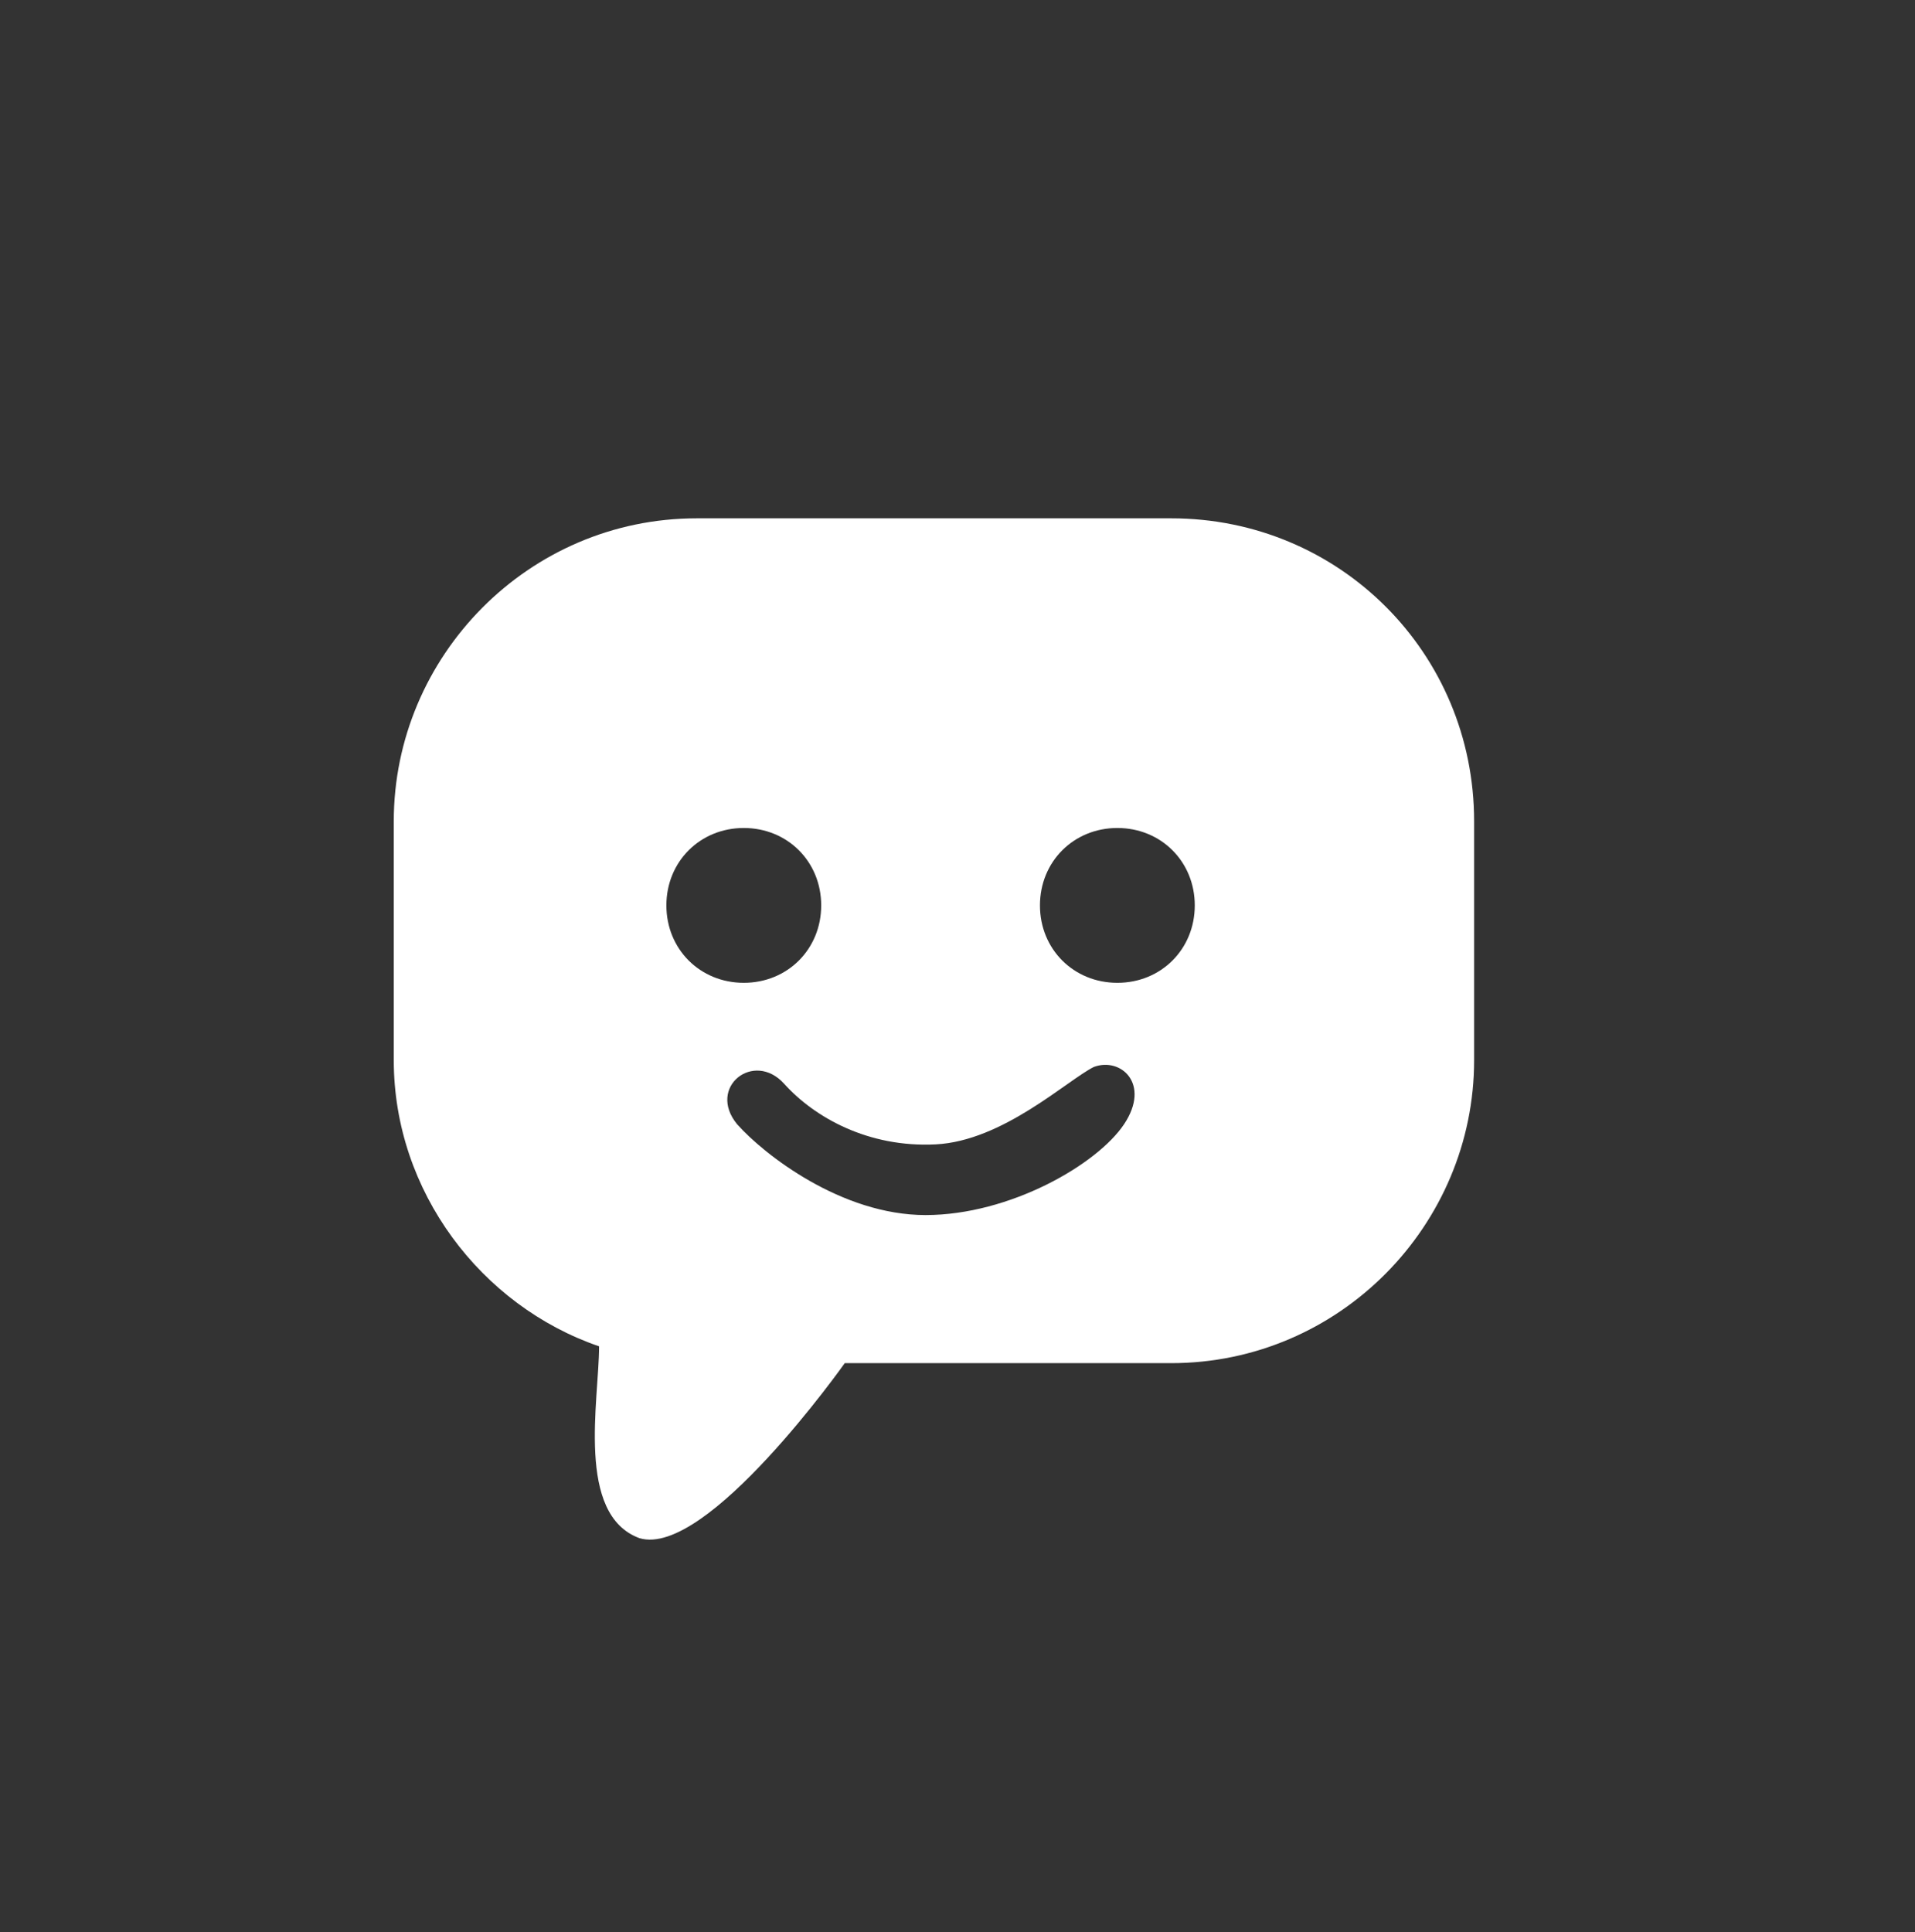
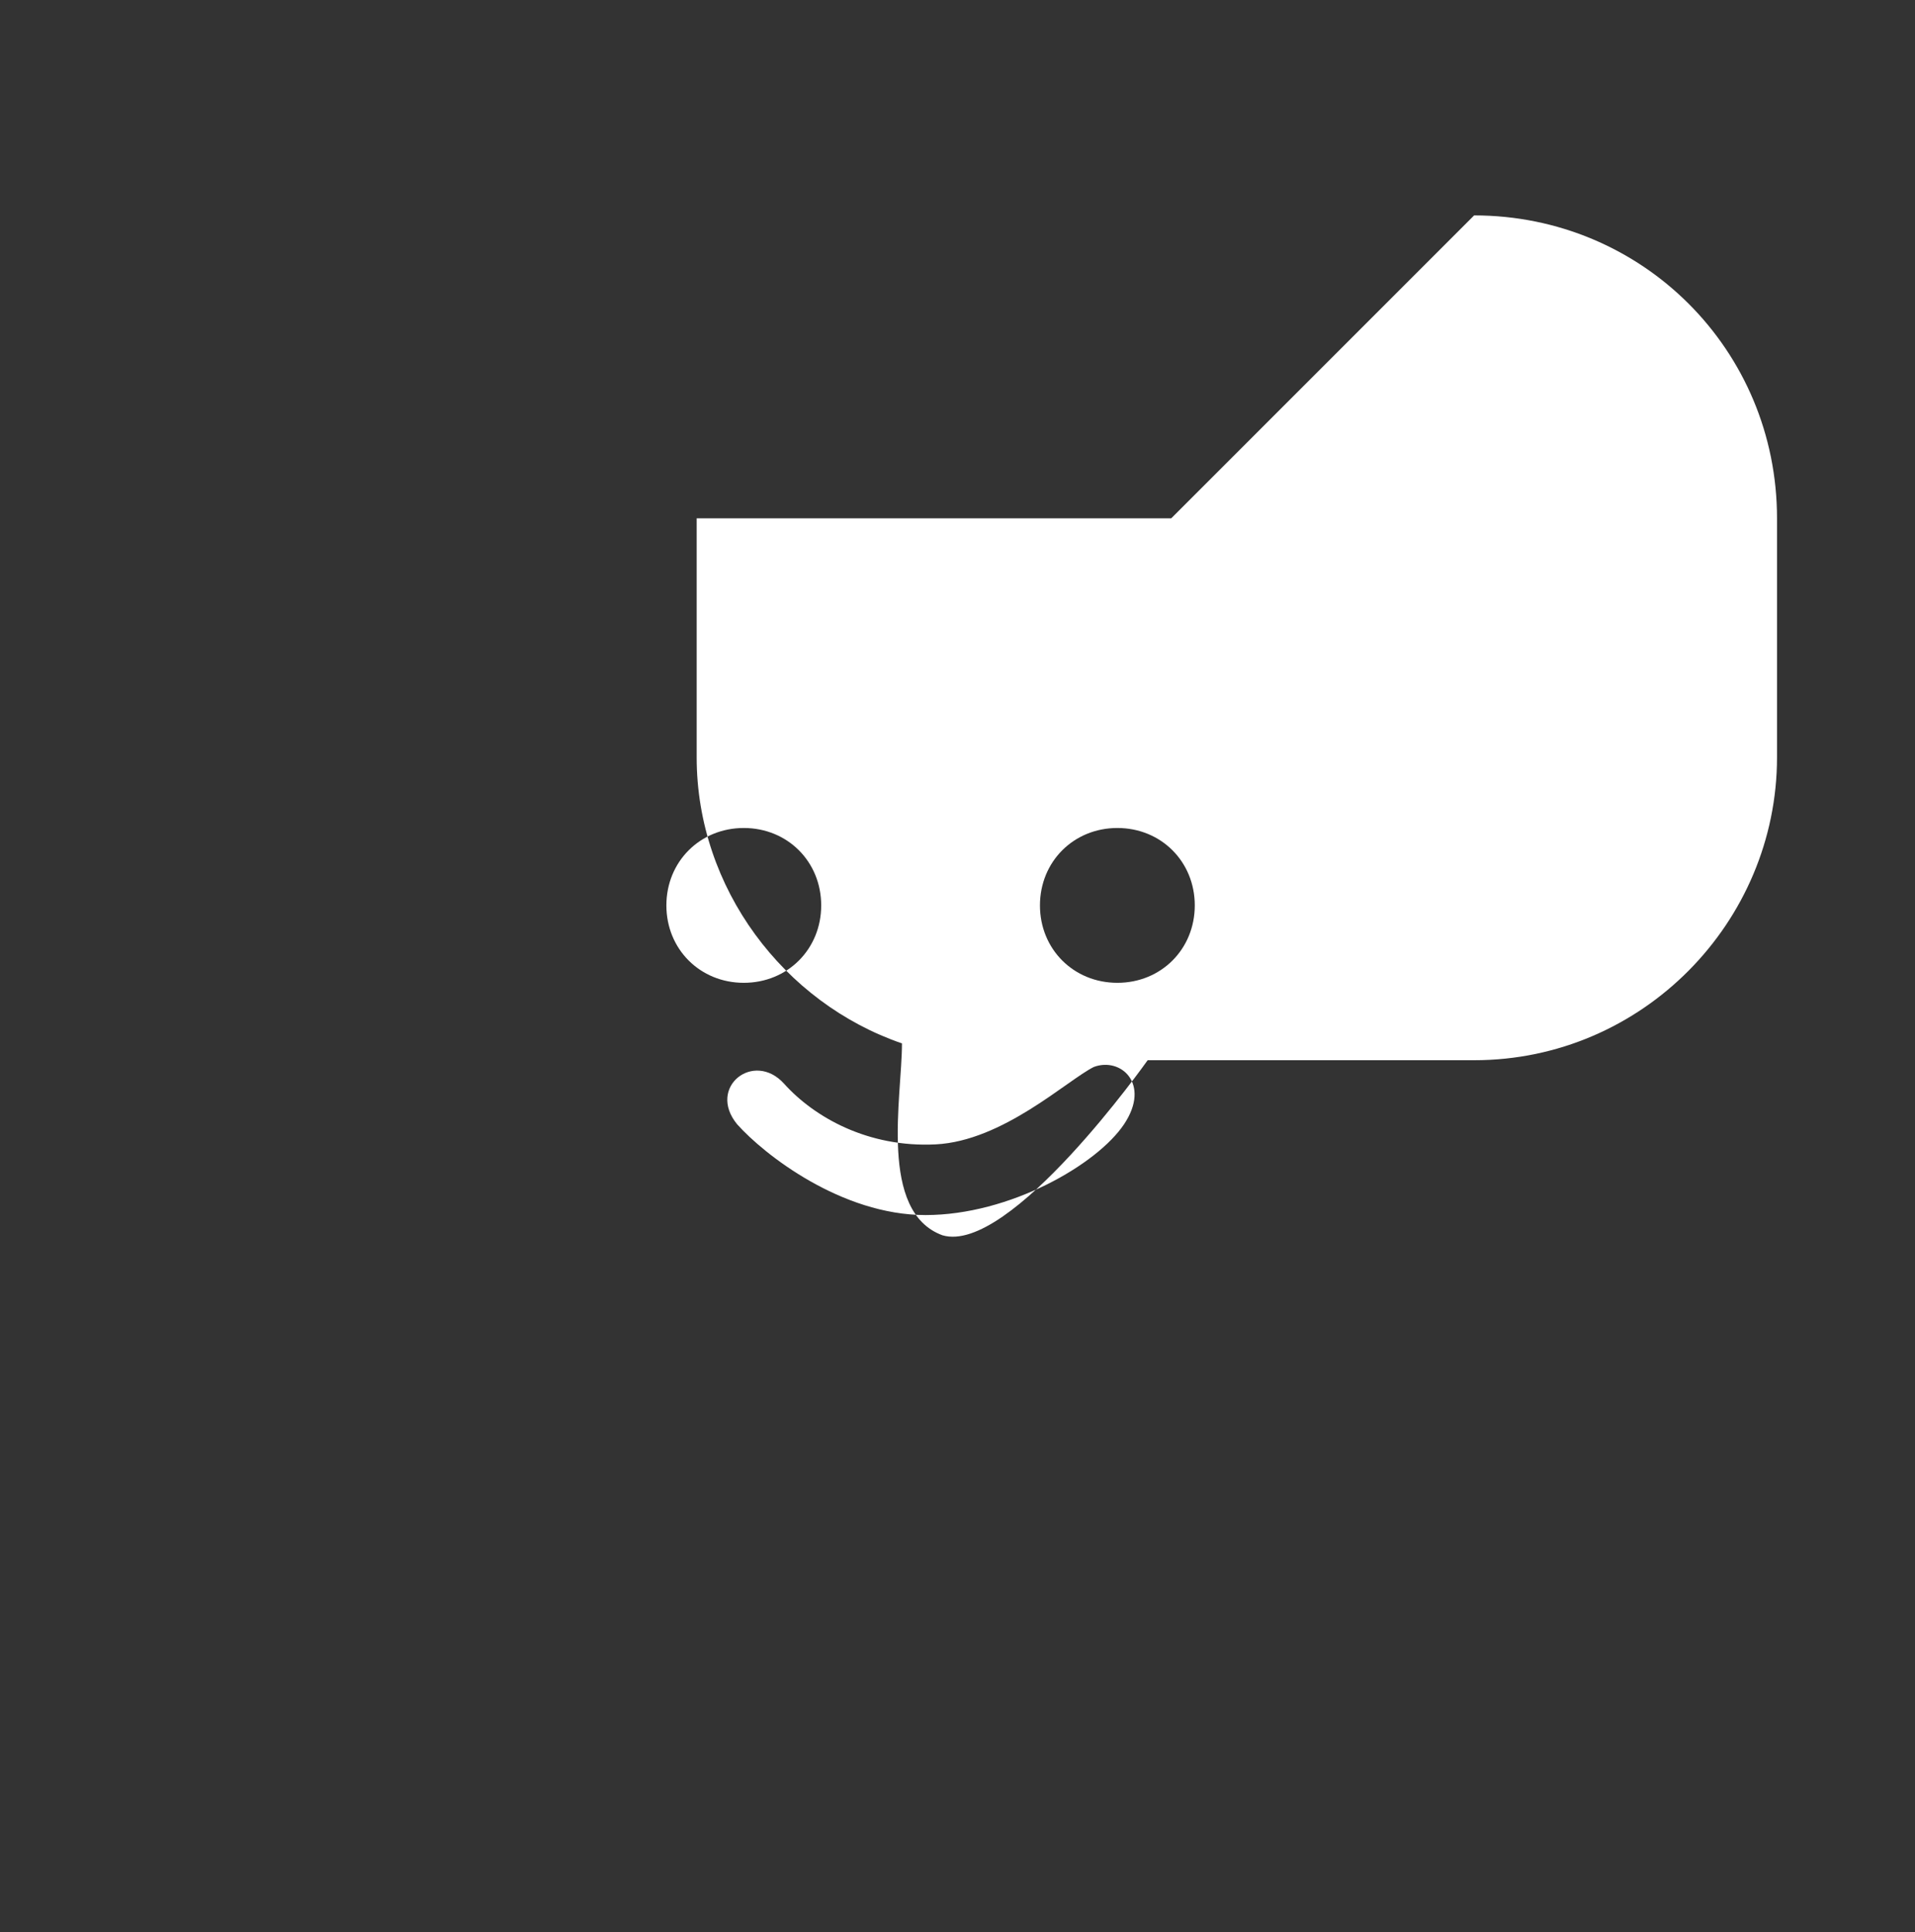
<svg xmlns="http://www.w3.org/2000/svg" id="icone1_xA0_Image" version="1.1" viewBox="0 0 56.9 57.4">
  <rect x="0" y="0" width="56.9" height="57.4" fill="#333333" stroke="none" />
  <defs>
    <style>
      .st0, .st1 {
        fill: #fff;
      }

      .st1, .st2 {
        display: none;
      }
    </style>
  </defs>
-   <circle class="st2" cx="28.4" cy="28.7" r="27.9" />
  <path class="st1" d="M35.5,14.8h-14.1c-5,0-9,4.1-9,9v7.1c0,3.9,2.6,7.3,6.1,8.5,0,1.6-.7,5,1.2,5.7,2,.6,6.1-5.2,6.1-5.2h9.7c5,0,9-4.1,9-9v-7.1c0-5-4-9-9-9ZM20.5,26.3c0-1.3,1-2.3,2.3-2.3s2.3,1,2.3,2.3-1,2.3-2.3,2.3-2.3-1-2.3-2.3ZM34.1,32.8c-.8,1.2-3.4,2.7-5.9,2.7s-4.8-1.8-5.6-2.7c-.9-1.1.5-2.2,1.4-1.2s2.5,1.9,4.5,1.8,3.9-1.9,4.7-2.3c.8-.3,1.7.5.9,1.7ZM33.9,28.6c-1.3,0-2.3-1-2.3-2.3s1-2.3,2.3-2.3,2.3,1,2.3,2.3-1,2.3-2.3,2.3Z" />
-   <path class="st0" d="M34.8,15.4h-14.1c-5,0-9,4.1-9,9v7.1c0,3.9,2.6,7.3,6.1,8.5,0,1.6-.7,5,1.2,5.7,2,.6,6.1-5.2,6.1-5.2h9.7c5,0,9-4.1,9-9v-7.1c0-5-4-9-9-9ZM19.8,26.9c0-1.3,1-2.3,2.3-2.3s2.3,1,2.3,2.3-1,2.3-2.3,2.3-2.3-1-2.3-2.3ZM33.4,33.4c-.8,1.2-3.4,2.7-5.9,2.7s-4.8-1.8-5.6-2.7c-.9-1.1.5-2.2,1.4-1.2s2.5,1.9,4.5,1.8,3.9-1.9,4.7-2.3c.8-.3,1.7.5.9,1.7ZM33.2,29.2c-1.3,0-2.3-1-2.3-2.3s1-2.3,2.3-2.3,2.3,1,2.3,2.3-1,2.3-2.3,2.3Z" />
+   <path class="st0" d="M34.8,15.4h-14.1v7.1c0,3.9,2.6,7.3,6.1,8.5,0,1.6-.7,5,1.2,5.7,2,.6,6.1-5.2,6.1-5.2h9.7c5,0,9-4.1,9-9v-7.1c0-5-4-9-9-9ZM19.8,26.9c0-1.3,1-2.3,2.3-2.3s2.3,1,2.3,2.3-1,2.3-2.3,2.3-2.3-1-2.3-2.3ZM33.4,33.4c-.8,1.2-3.4,2.7-5.9,2.7s-4.8-1.8-5.6-2.7c-.9-1.1.5-2.2,1.4-1.2s2.5,1.9,4.5,1.8,3.9-1.9,4.7-2.3c.8-.3,1.7.5.9,1.7ZM33.2,29.2c-1.3,0-2.3-1-2.3-2.3s1-2.3,2.3-2.3,2.3,1,2.3,2.3-1,2.3-2.3,2.3Z" />
</svg>